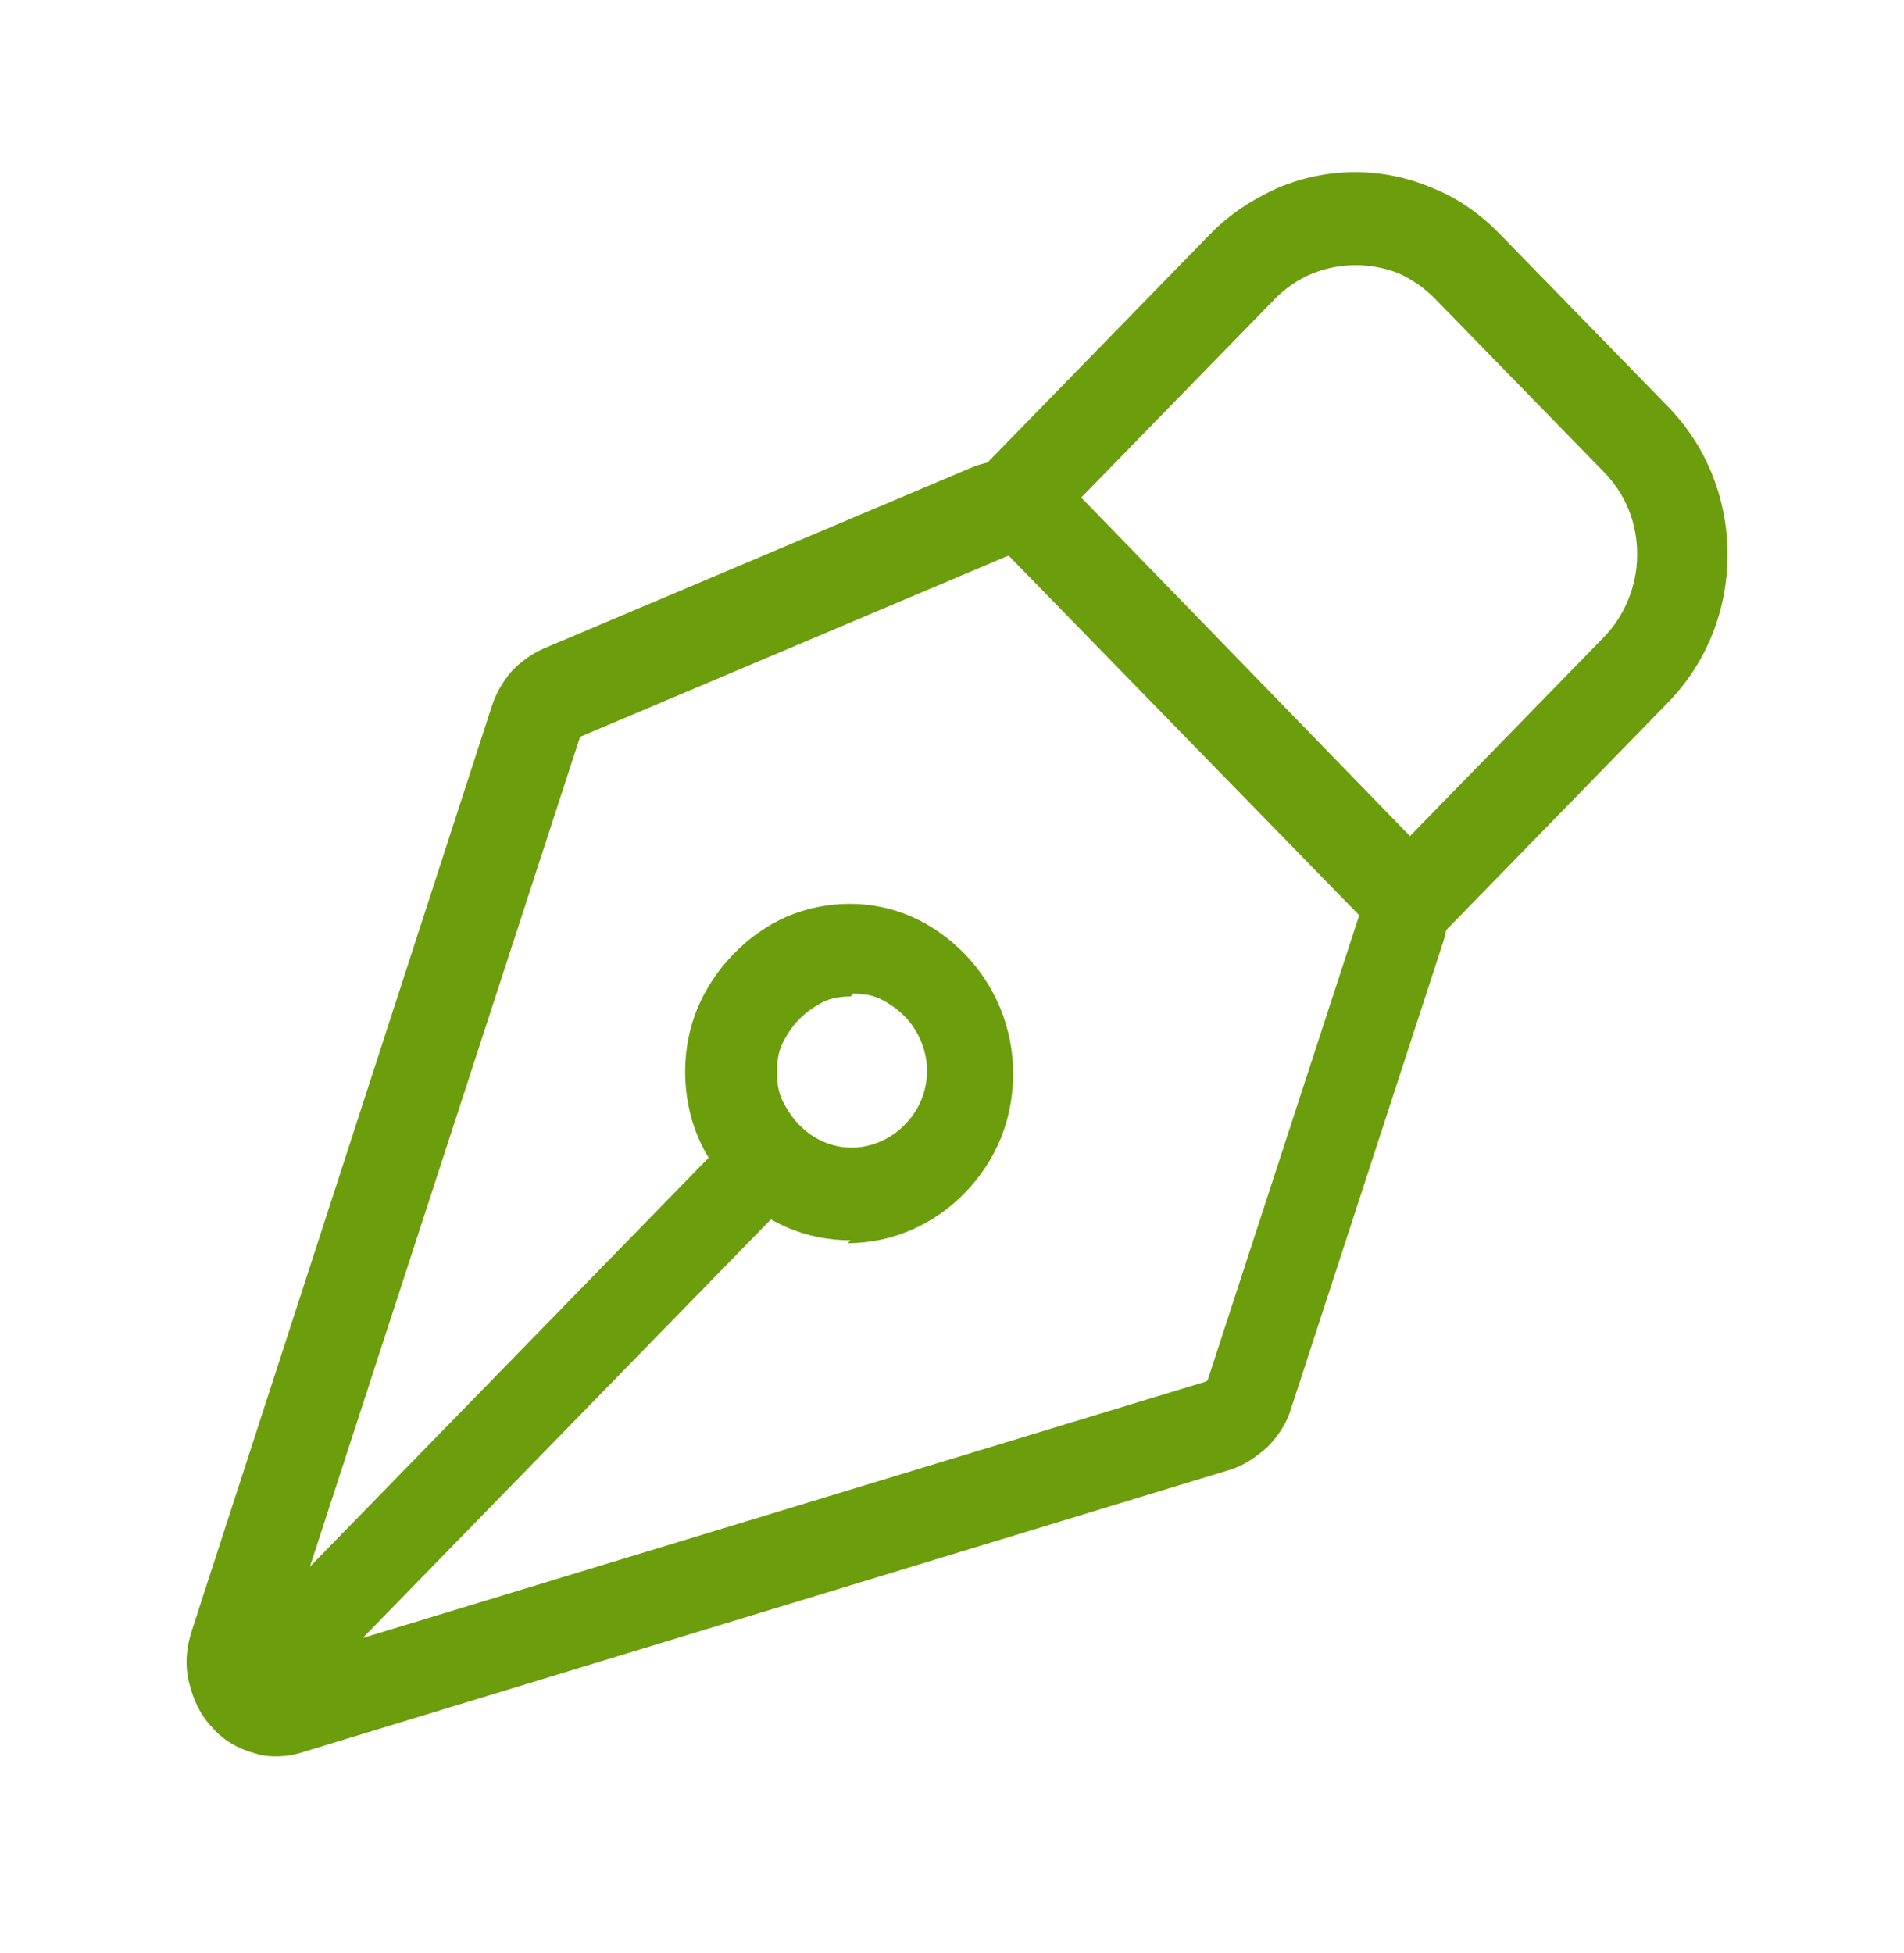
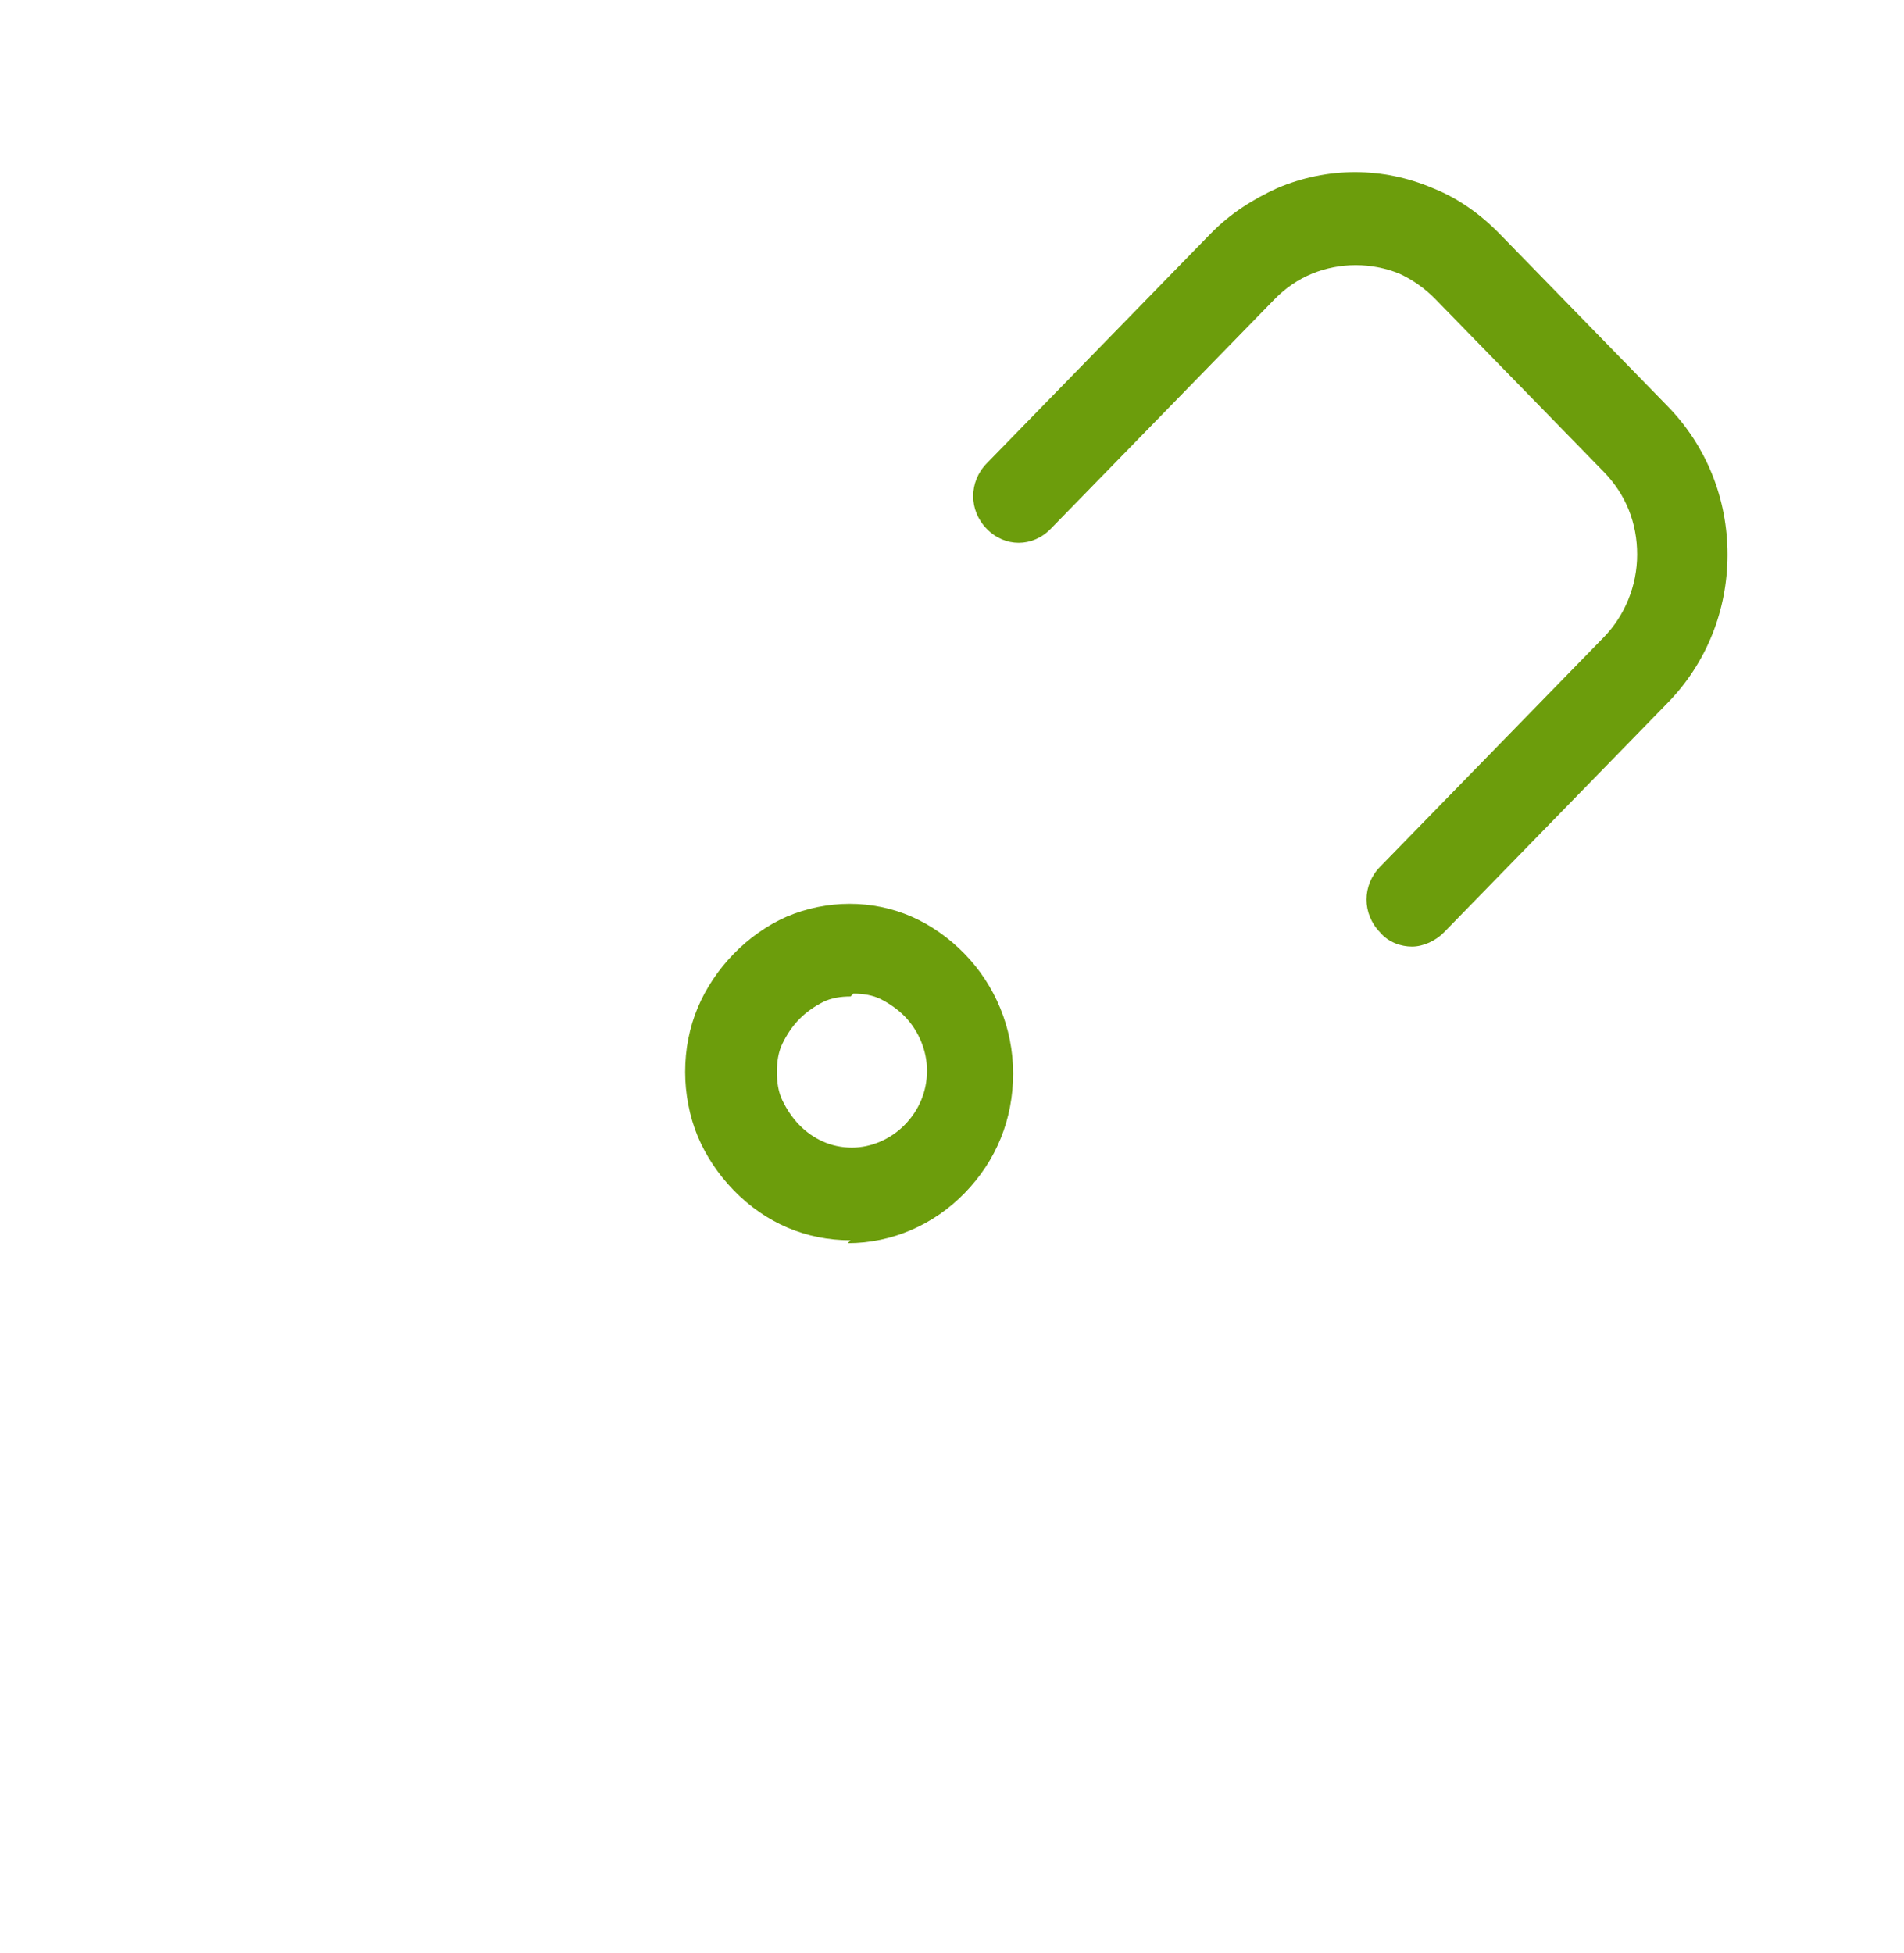
<svg xmlns="http://www.w3.org/2000/svg" width="39" height="40" viewBox="0 0 39 40" fill="none">
-   <path d="M5.722 35.971C5.551 35.971 5.409 35.971 5.238 35.913C4.896 35.825 4.583 35.65 4.355 35.387C4.099 35.124 3.957 34.803 3.871 34.453C3.786 34.102 3.814 33.752 3.928 33.401L10.077 14.453C10.163 14.19 10.305 13.956 10.476 13.752C10.675 13.547 10.874 13.402 11.131 13.285L19.898 9.577C20.24 9.431 20.639 9.402 20.98 9.46C21.35 9.547 21.692 9.723 21.948 9.985L29.093 17.343C29.349 17.606 29.52 17.927 29.606 18.277C29.691 18.628 29.663 19.007 29.549 19.328L26.446 28.847C26.36 29.139 26.19 29.401 25.962 29.635C25.734 29.84 25.478 30.015 25.193 30.102L6.206 35.883C6.035 35.942 5.836 35.971 5.665 35.971H5.722ZM15.685 22.774C15.913 22.774 16.169 22.861 16.34 23.066C16.71 23.445 16.71 24.029 16.34 24.409L7.43 33.547L24.709 28.292L24.738 28.263L27.841 18.745L20.667 11.387C20.667 11.387 20.667 11.387 20.639 11.387L11.871 15.095V15.124L6.348 32.088L15.059 23.153C15.23 22.978 15.486 22.861 15.714 22.861L15.685 22.774Z" fill="#6C9D0C" />
  <path d="M17.422 25.401C16.511 25.401 15.685 25.051 15.03 24.38C14.717 24.058 14.461 23.679 14.29 23.27C14.12 22.861 14.034 22.394 14.034 21.956C14.034 21.489 14.12 21.051 14.29 20.642C14.461 20.234 14.717 19.854 15.03 19.533C15.344 19.212 15.714 18.949 16.112 18.774C16.938 18.423 17.877 18.423 18.674 18.774C19.073 18.949 19.443 19.212 19.756 19.533C20.382 20.175 20.752 21.051 20.752 21.985C20.752 22.92 20.411 23.767 19.756 24.438C19.13 25.08 18.276 25.46 17.365 25.46L17.422 25.401ZM17.422 20.409C17.223 20.409 17.023 20.438 16.852 20.526C16.682 20.613 16.511 20.73 16.369 20.876C16.226 21.022 16.112 21.197 16.027 21.372C15.941 21.547 15.913 21.752 15.913 21.956C15.913 22.161 15.941 22.365 16.027 22.54C16.112 22.715 16.226 22.89 16.369 23.037C16.653 23.328 17.023 23.504 17.45 23.504C17.849 23.504 18.247 23.328 18.532 23.037C18.817 22.745 18.988 22.365 18.988 21.927C18.988 21.518 18.817 21.11 18.532 20.817C18.39 20.672 18.219 20.555 18.048 20.467C17.877 20.38 17.678 20.35 17.479 20.35L17.422 20.409ZM28.922 19.387C28.695 19.387 28.439 19.299 28.268 19.095C27.898 18.715 27.898 18.131 28.268 17.752L32.851 13.051C33.278 12.613 33.534 12 33.534 11.358C33.534 10.715 33.306 10.131 32.851 9.664L29.406 6.131C29.179 5.898 28.922 5.723 28.666 5.606C28.097 5.372 27.442 5.372 26.873 5.606C26.588 5.723 26.332 5.898 26.104 6.131L21.521 10.832C21.151 11.212 20.582 11.212 20.212 10.832C19.841 10.453 19.841 9.869 20.212 9.489L24.795 4.788C25.193 4.38 25.649 4.088 26.161 3.854C27.186 3.416 28.325 3.416 29.349 3.854C29.862 4.058 30.317 4.38 30.716 4.788L34.16 8.321C34.958 9.139 35.385 10.219 35.385 11.358C35.385 12.496 34.958 13.577 34.16 14.394L29.577 19.095C29.406 19.27 29.15 19.387 28.922 19.387Z" fill="#6C9D0C" />
</svg>